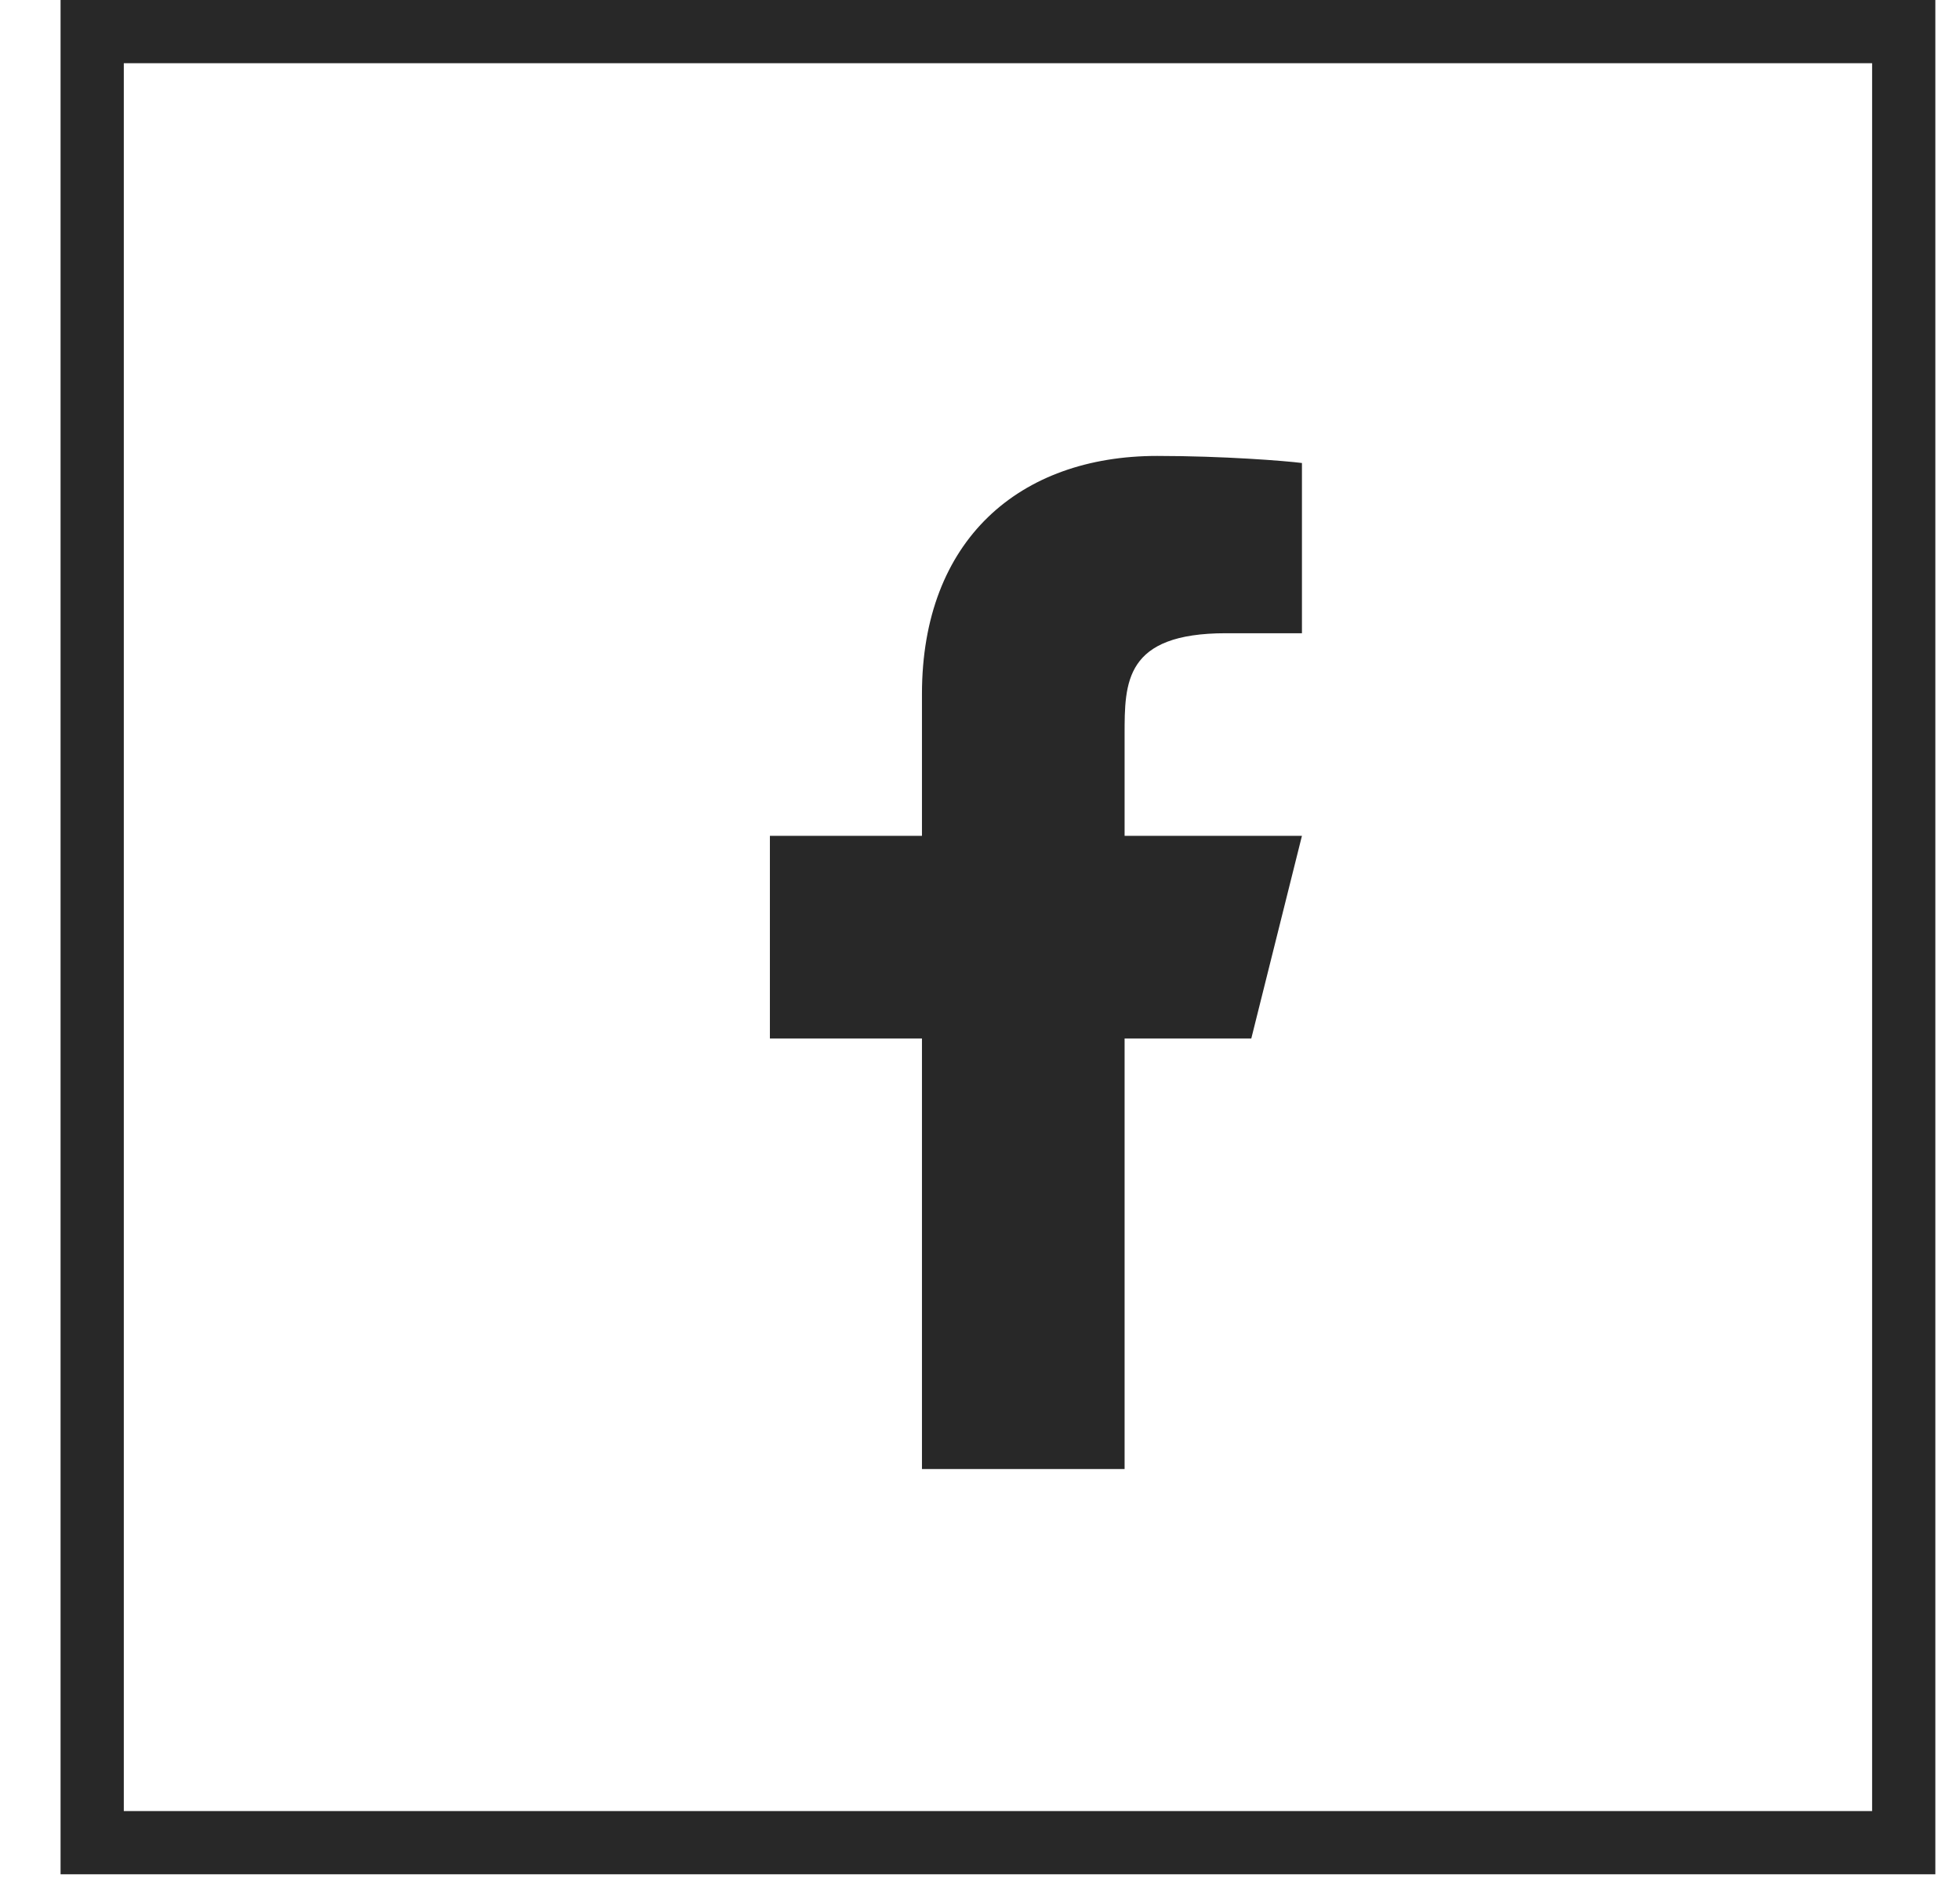
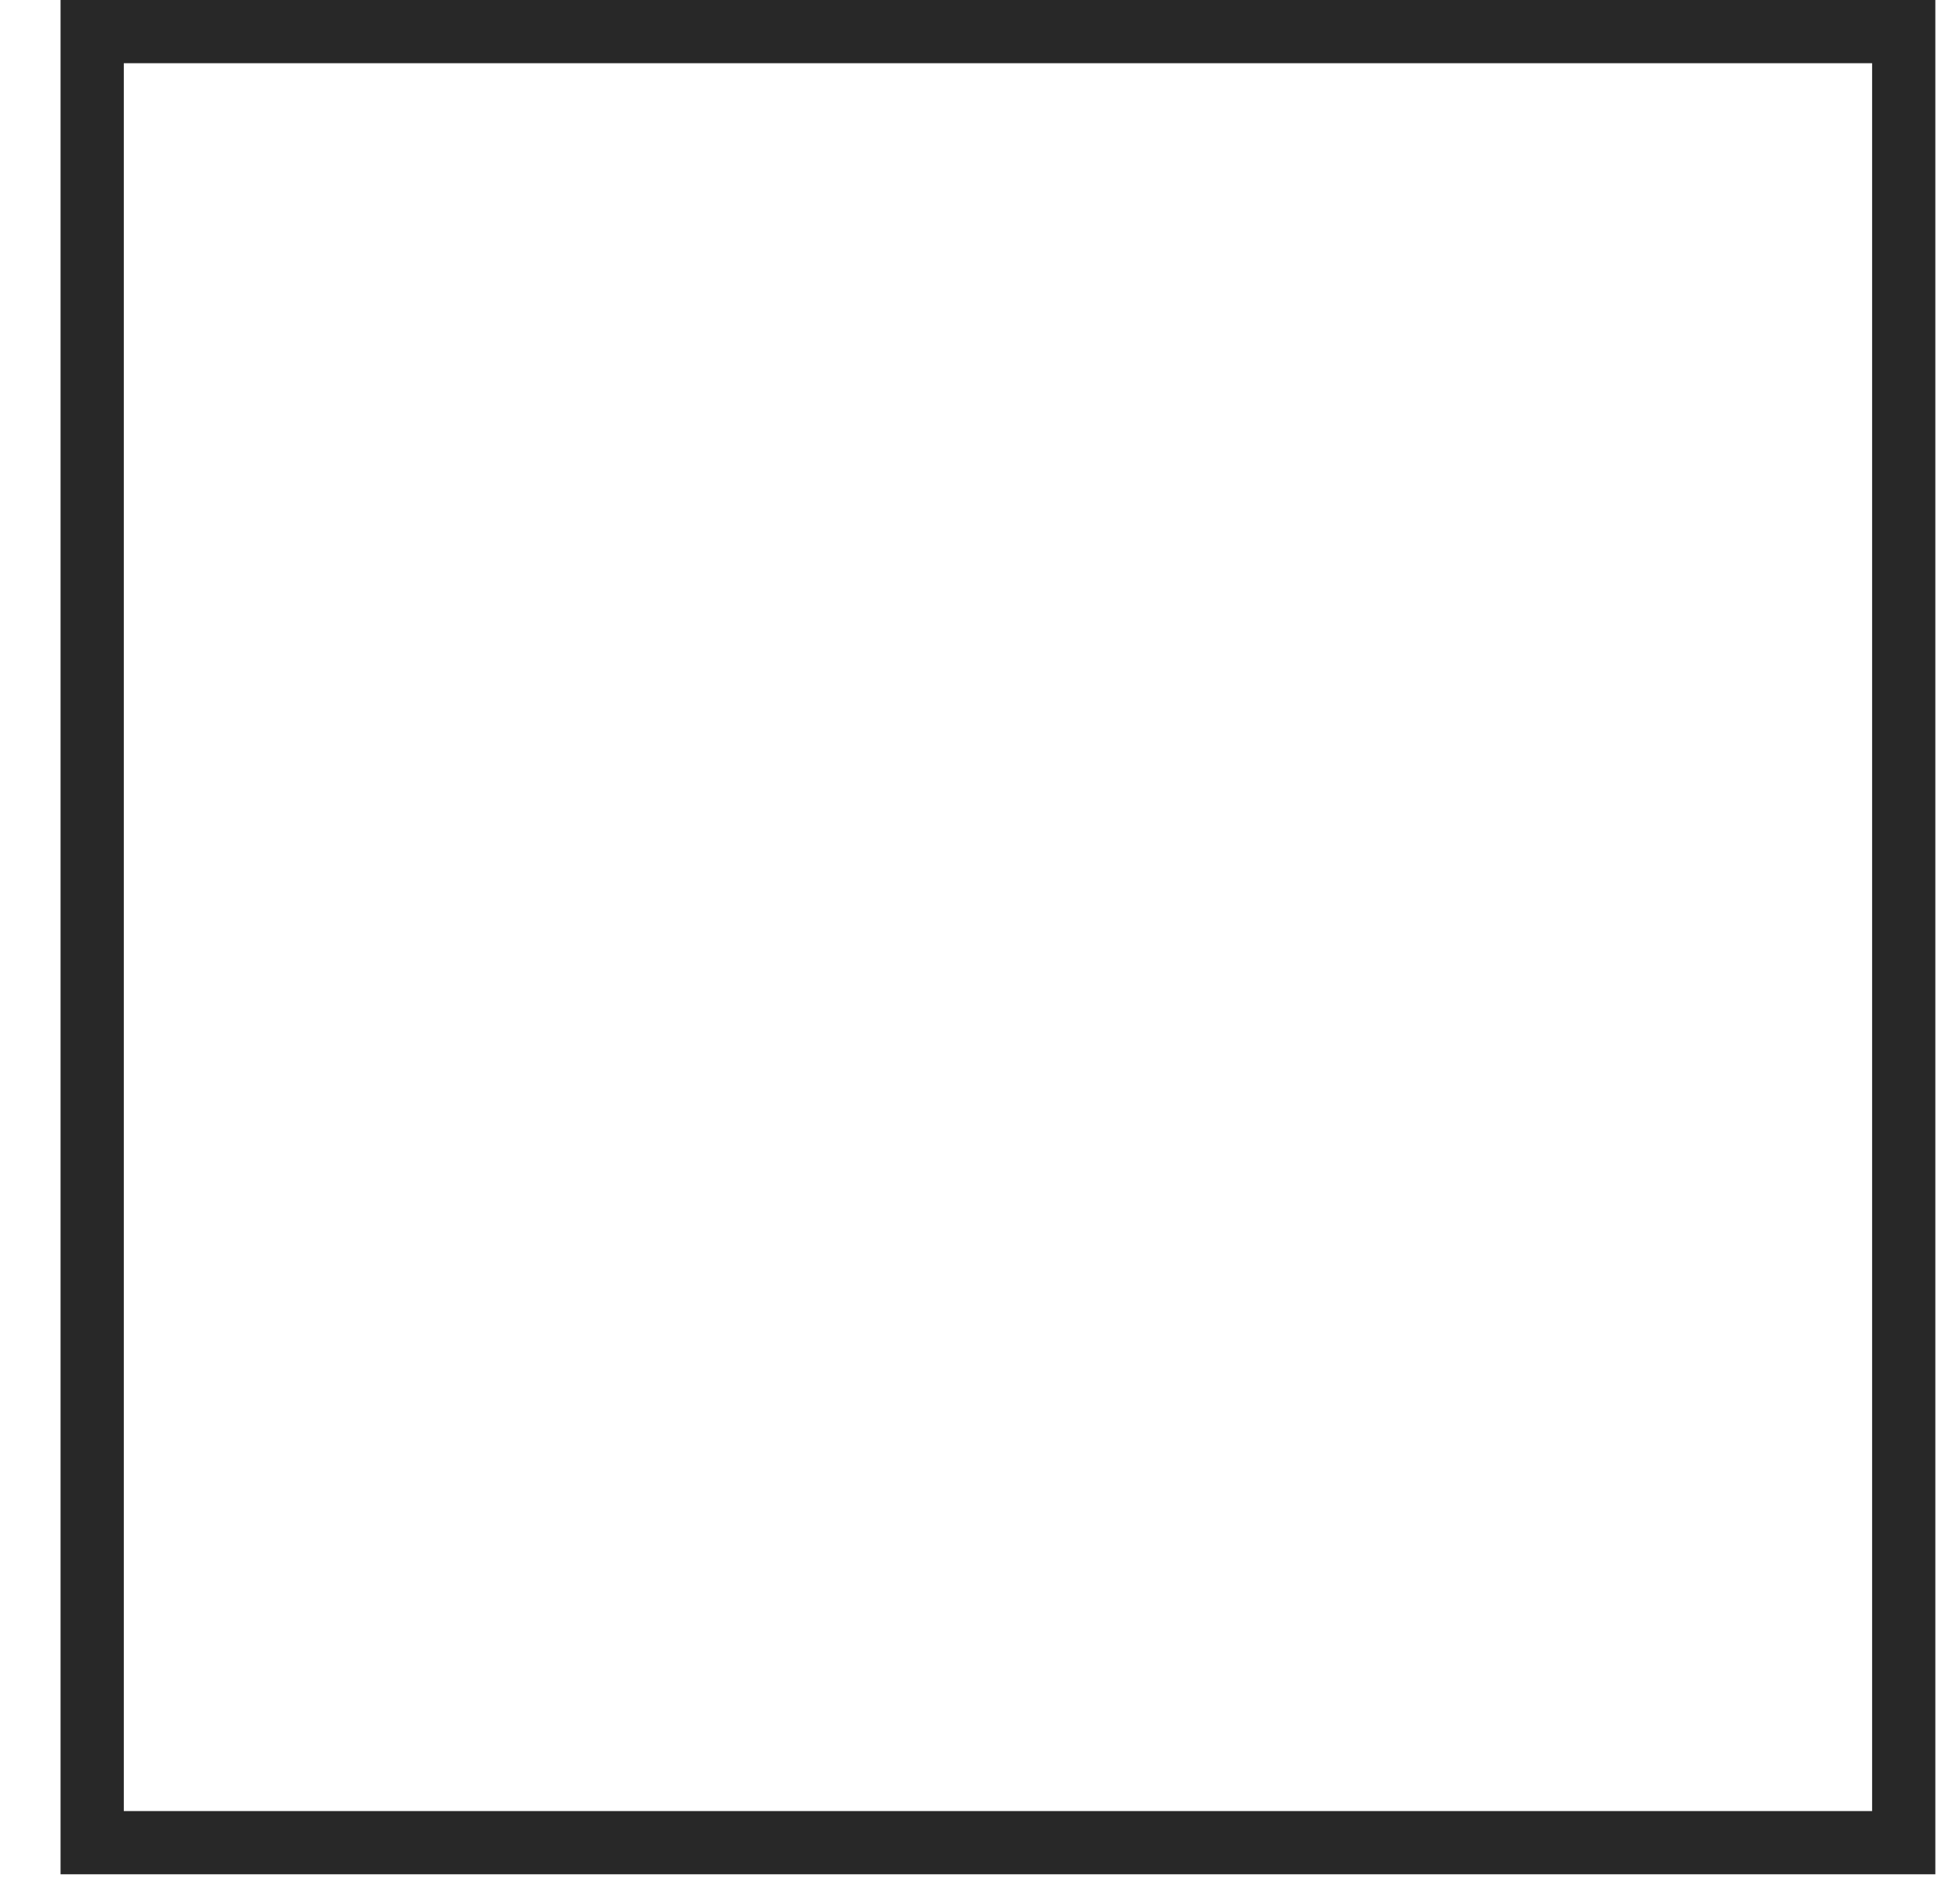
<svg xmlns="http://www.w3.org/2000/svg" width="31" height="30" viewBox="0 0 31 30" fill="none">
-   <path d="M17.787 16.429H19.791L20.592 13.223H17.787V11.621C17.787 10.795 17.787 10.018 19.39 10.018H20.592V7.325C20.331 7.291 19.344 7.213 18.302 7.213C16.127 7.213 14.582 8.541 14.582 10.98V13.223H12.177V16.429H14.582V23.241H17.787V16.429Z" fill="#282828" />
  <rect x="1.458" y="0.5" width="28.652" height="28.652" stroke="#282828" />
</svg>